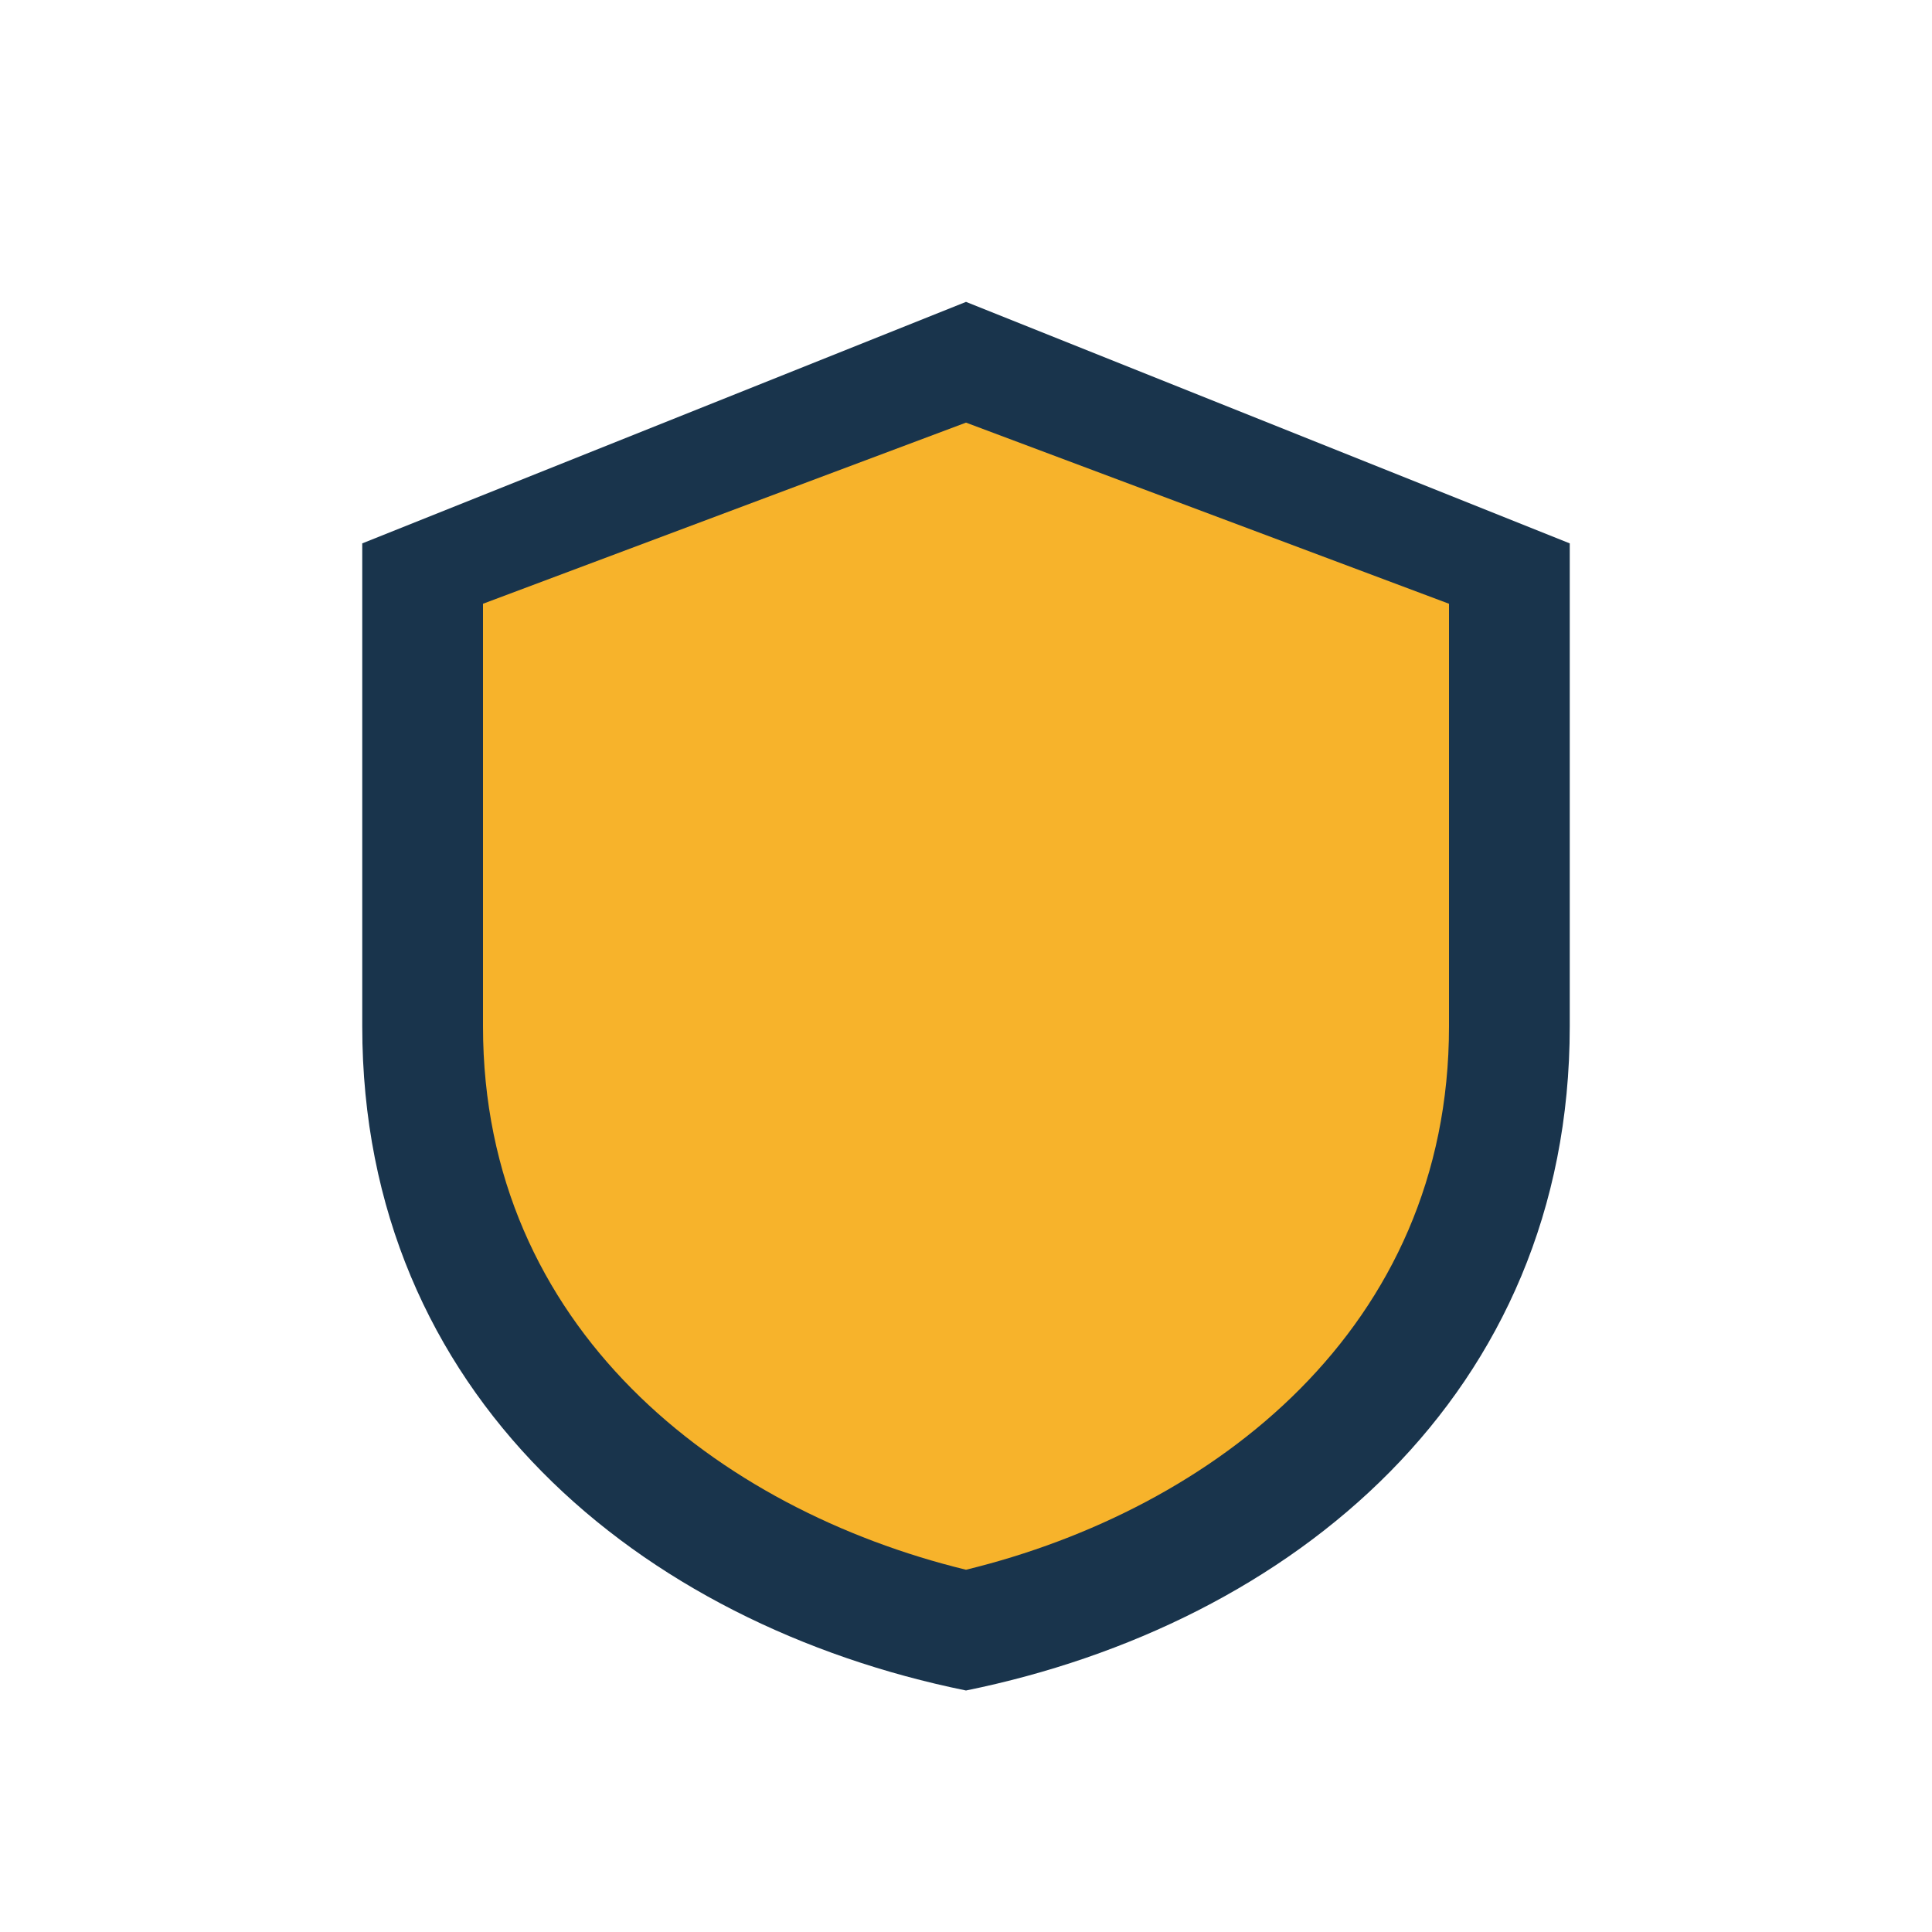
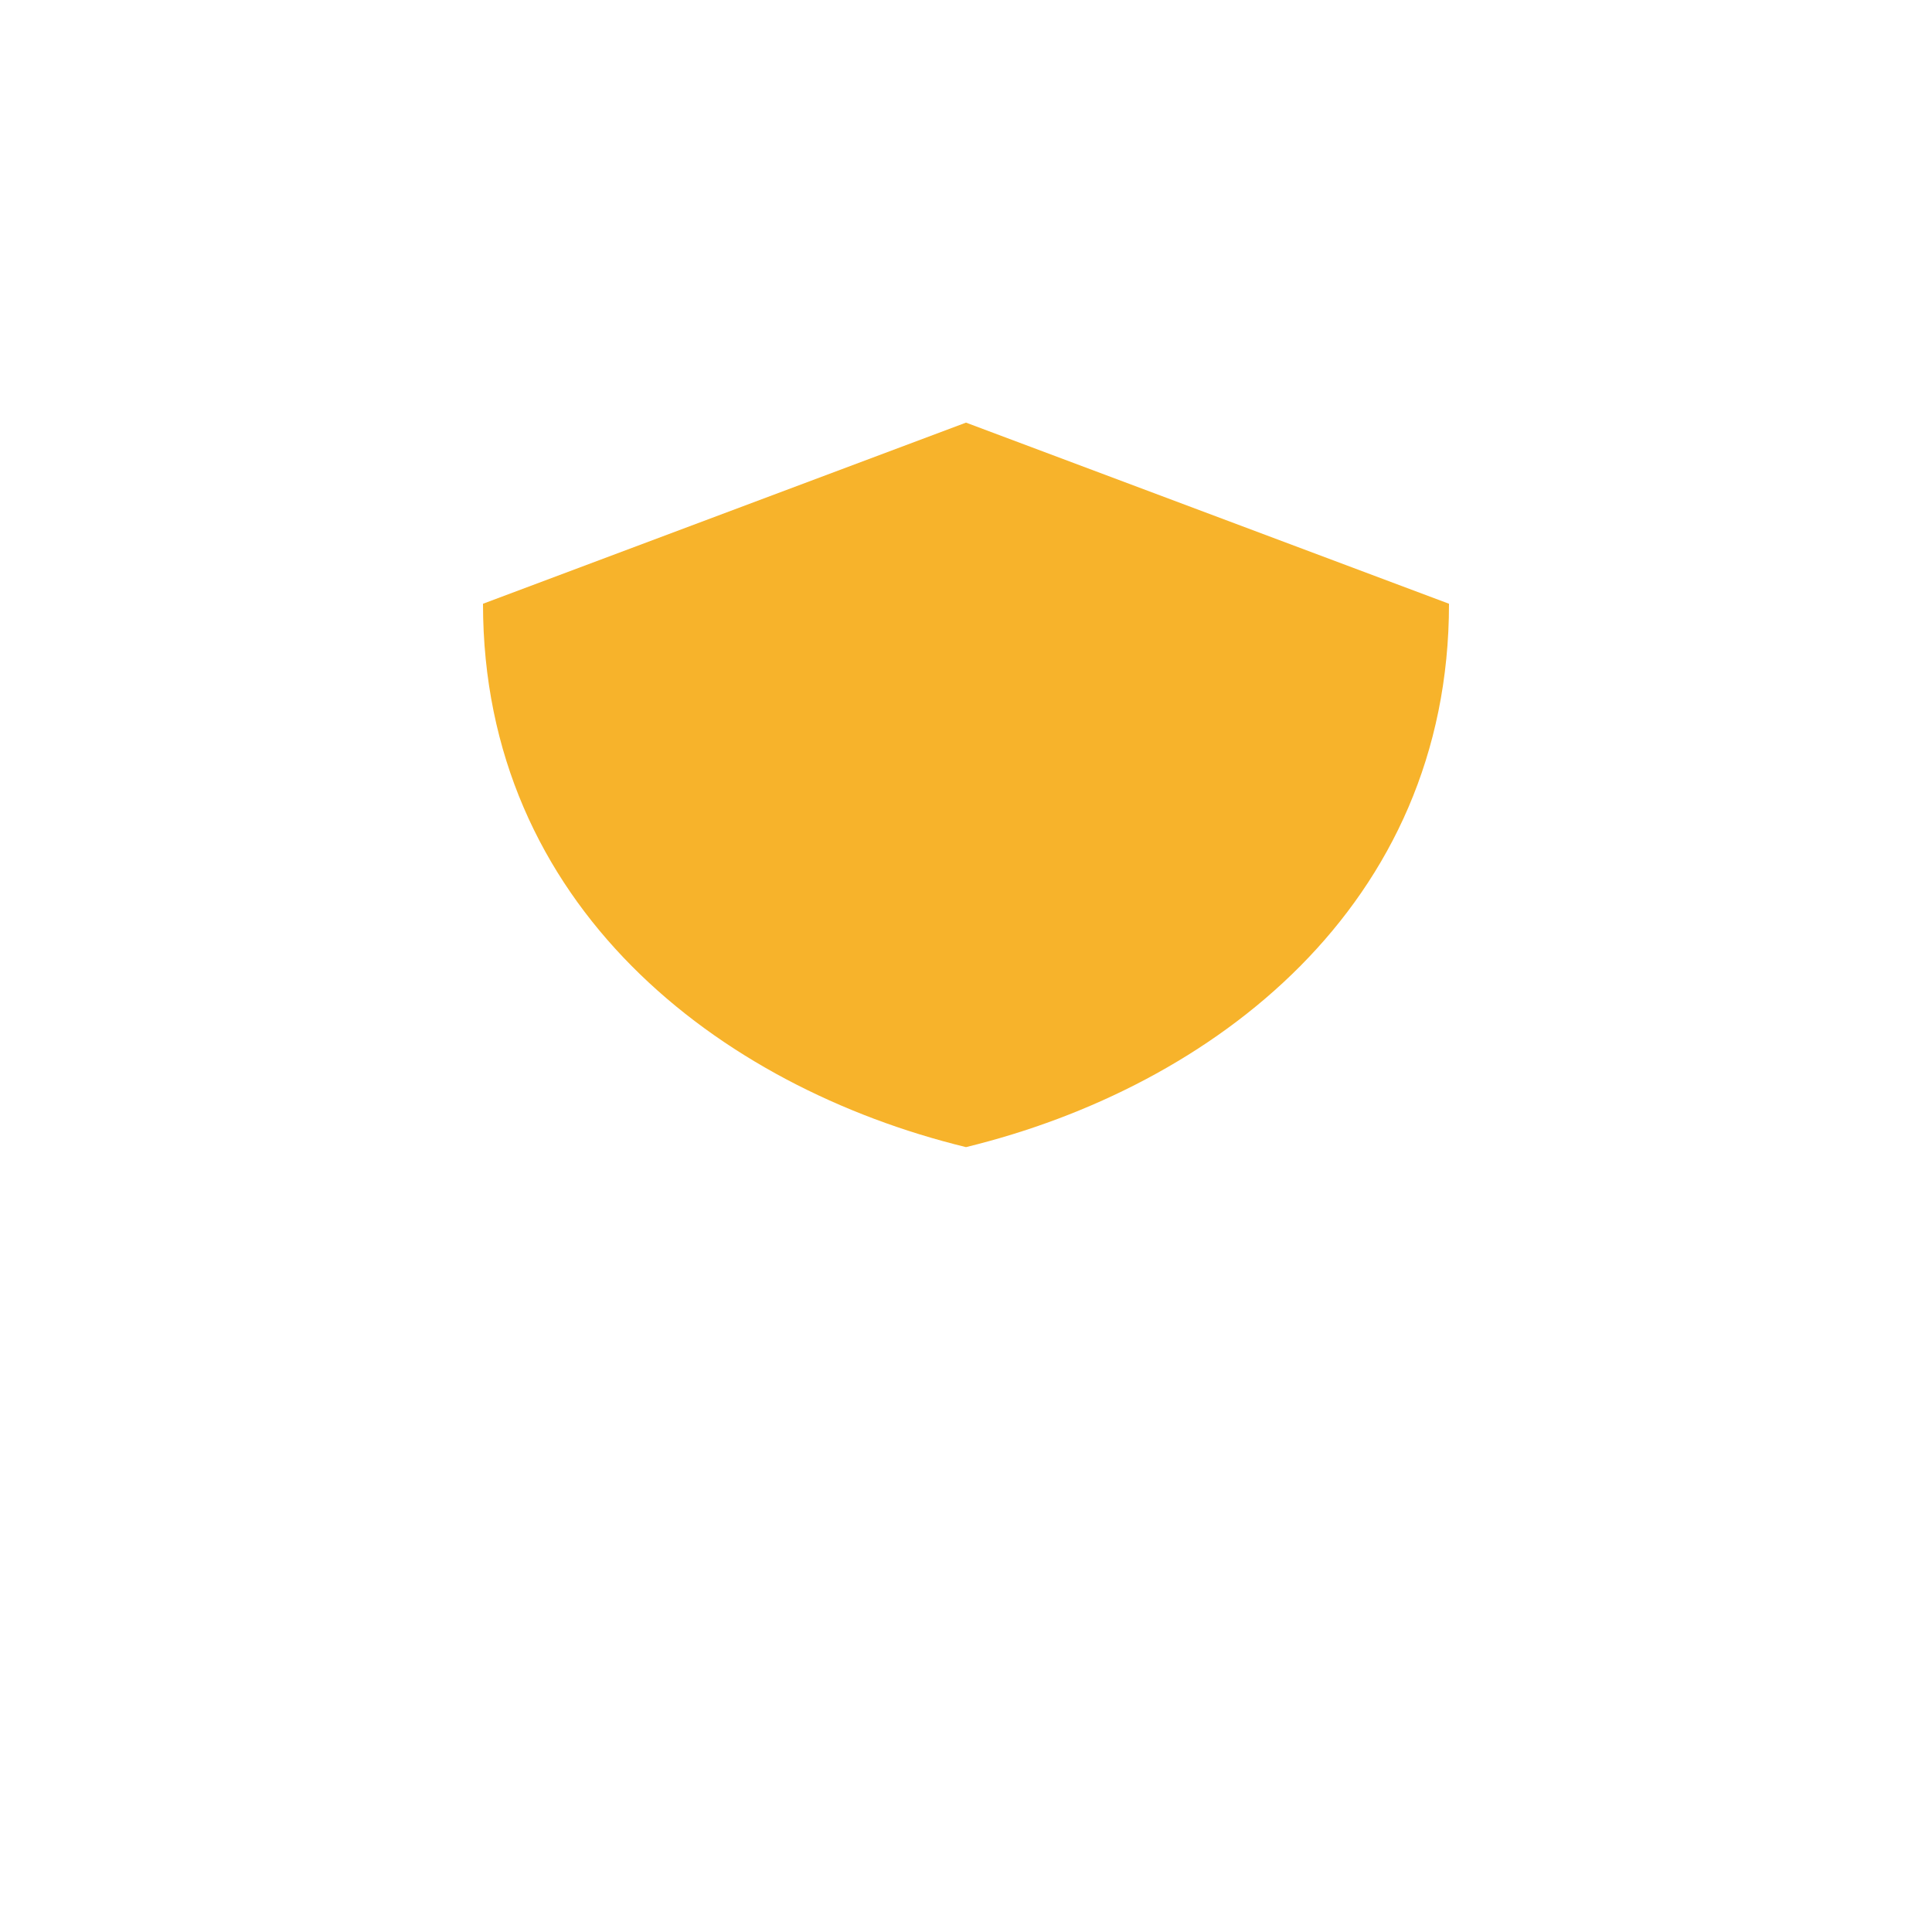
<svg xmlns="http://www.w3.org/2000/svg" width="32" height="32" viewBox="0 0 32 32">
-   <path fill="#19344C" d="M16 5l10 4v8c0 6.1-4.6 9.9-10 11-5.4-1.1-10-4.9-10-11V9z" />
-   <path d="M16 7l8 3v7c0 5-3.9 8-8 9-4.1-1-8-4-8-9V10z" fill="#F7B32B" />
+   <path d="M16 7l8 3c0 5-3.9 8-8 9-4.1-1-8-4-8-9V10z" fill="#F7B32B" />
</svg>